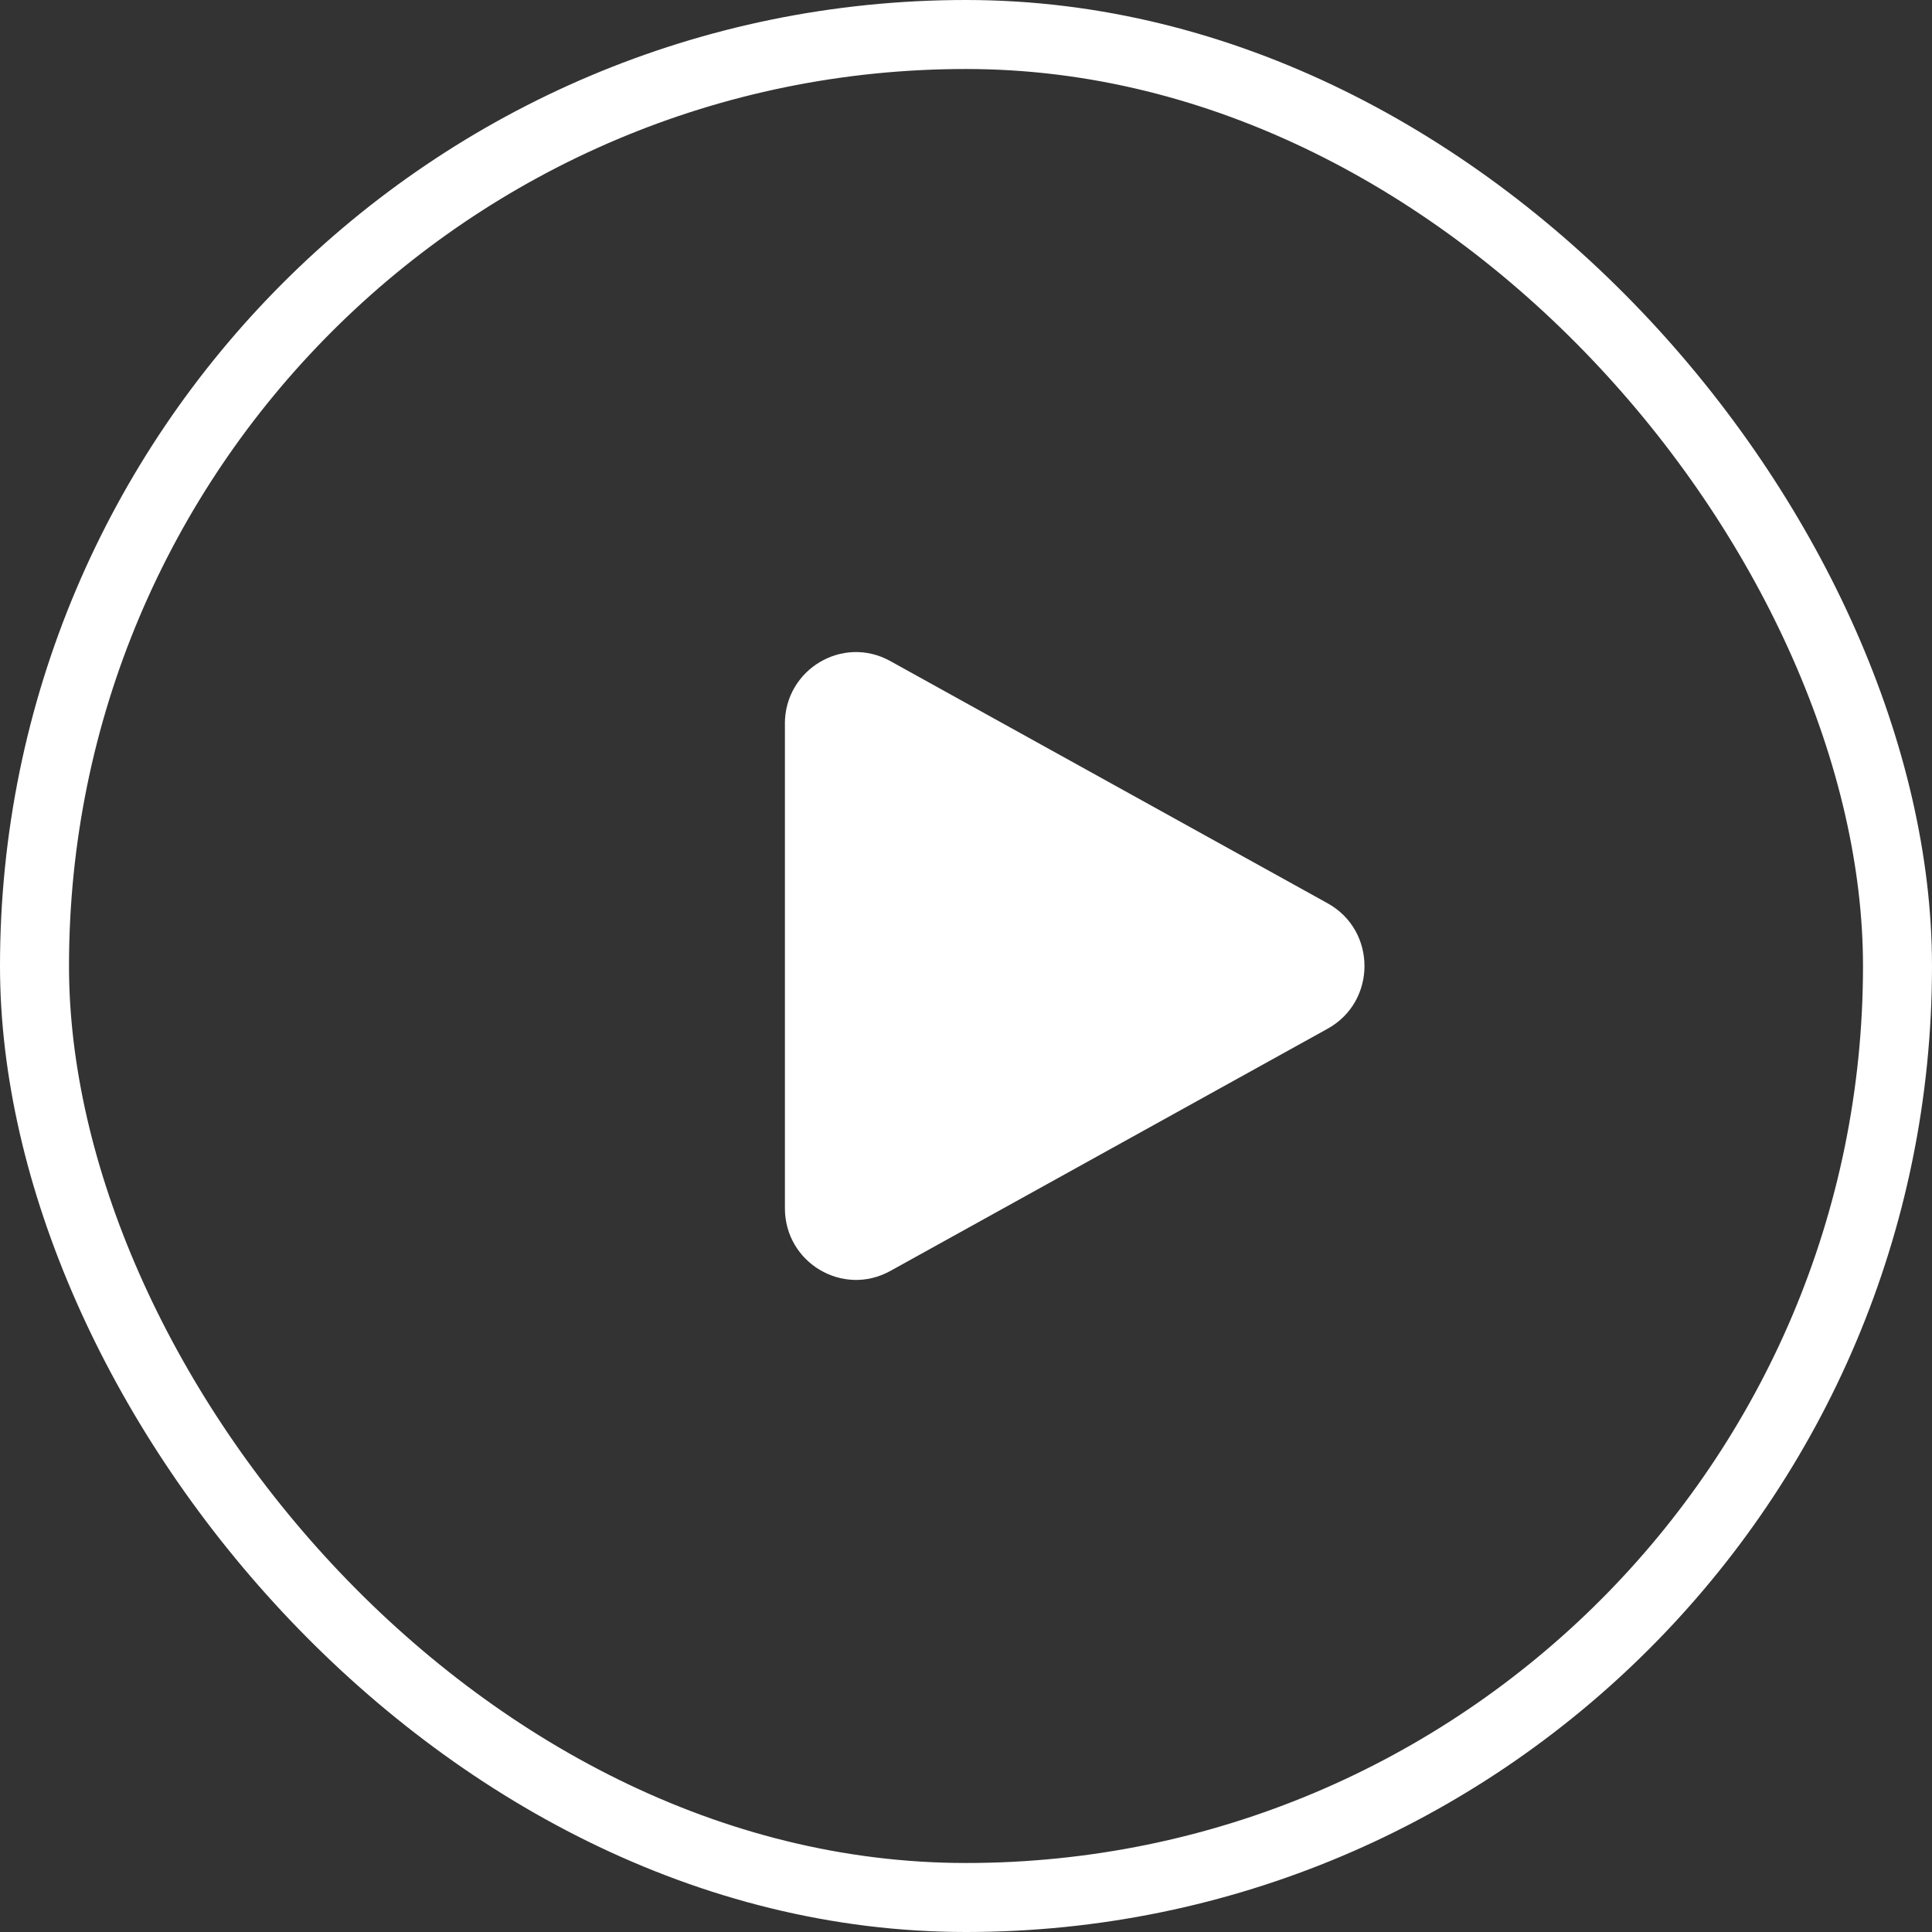
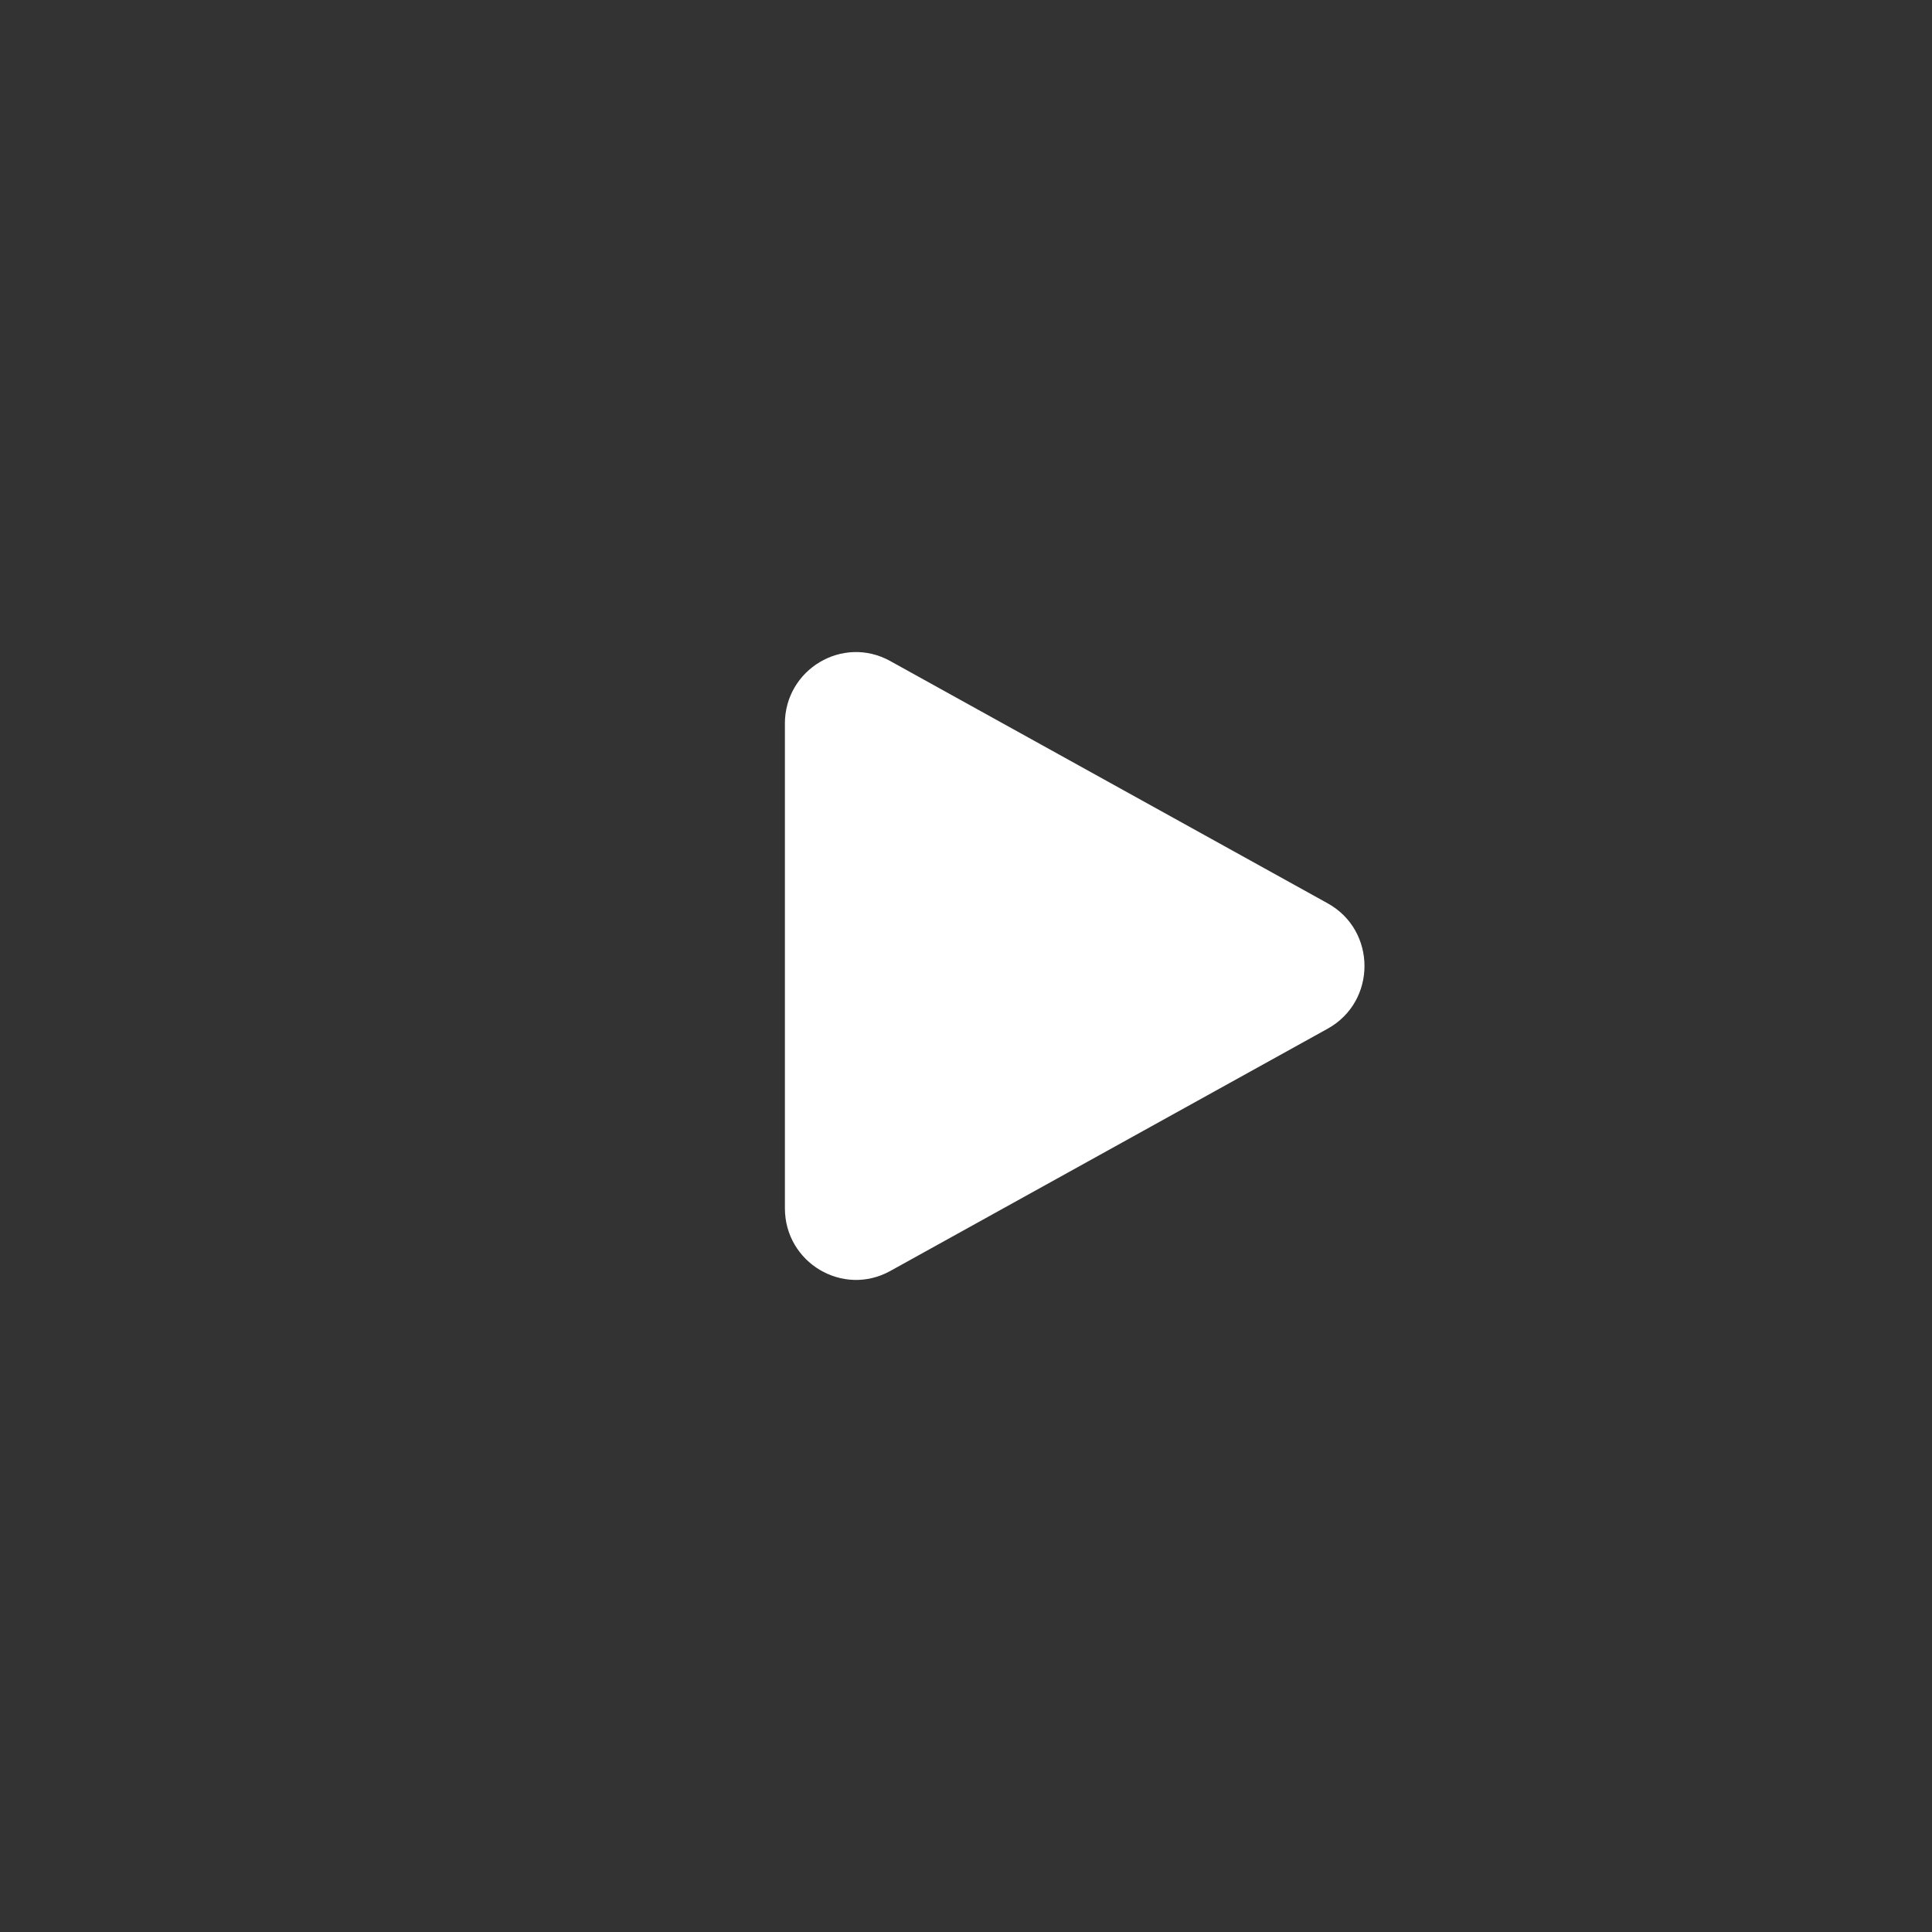
<svg xmlns="http://www.w3.org/2000/svg" width="56" height="56" viewBox="0 0 56 56" fill="none">
  <rect x="0" y="0" width="56" height="56" fill="#333333" stroke="none" />
-   <rect x="1" y="1" width="54" height="54" rx="27" stroke="white" stroke-width="2" />
  <path fill-rule="evenodd" clip-rule="evenodd" d="M22.75 20.977C22.75 19.4 24.43 18.399 25.803 19.16L38.483 26.183C39.906 26.971 39.906 29.029 38.483 29.817L25.805 36.84C24.431 37.6 22.751 36.6 22.751 35.023V20.977H22.75Z" fill="white" />
</svg>